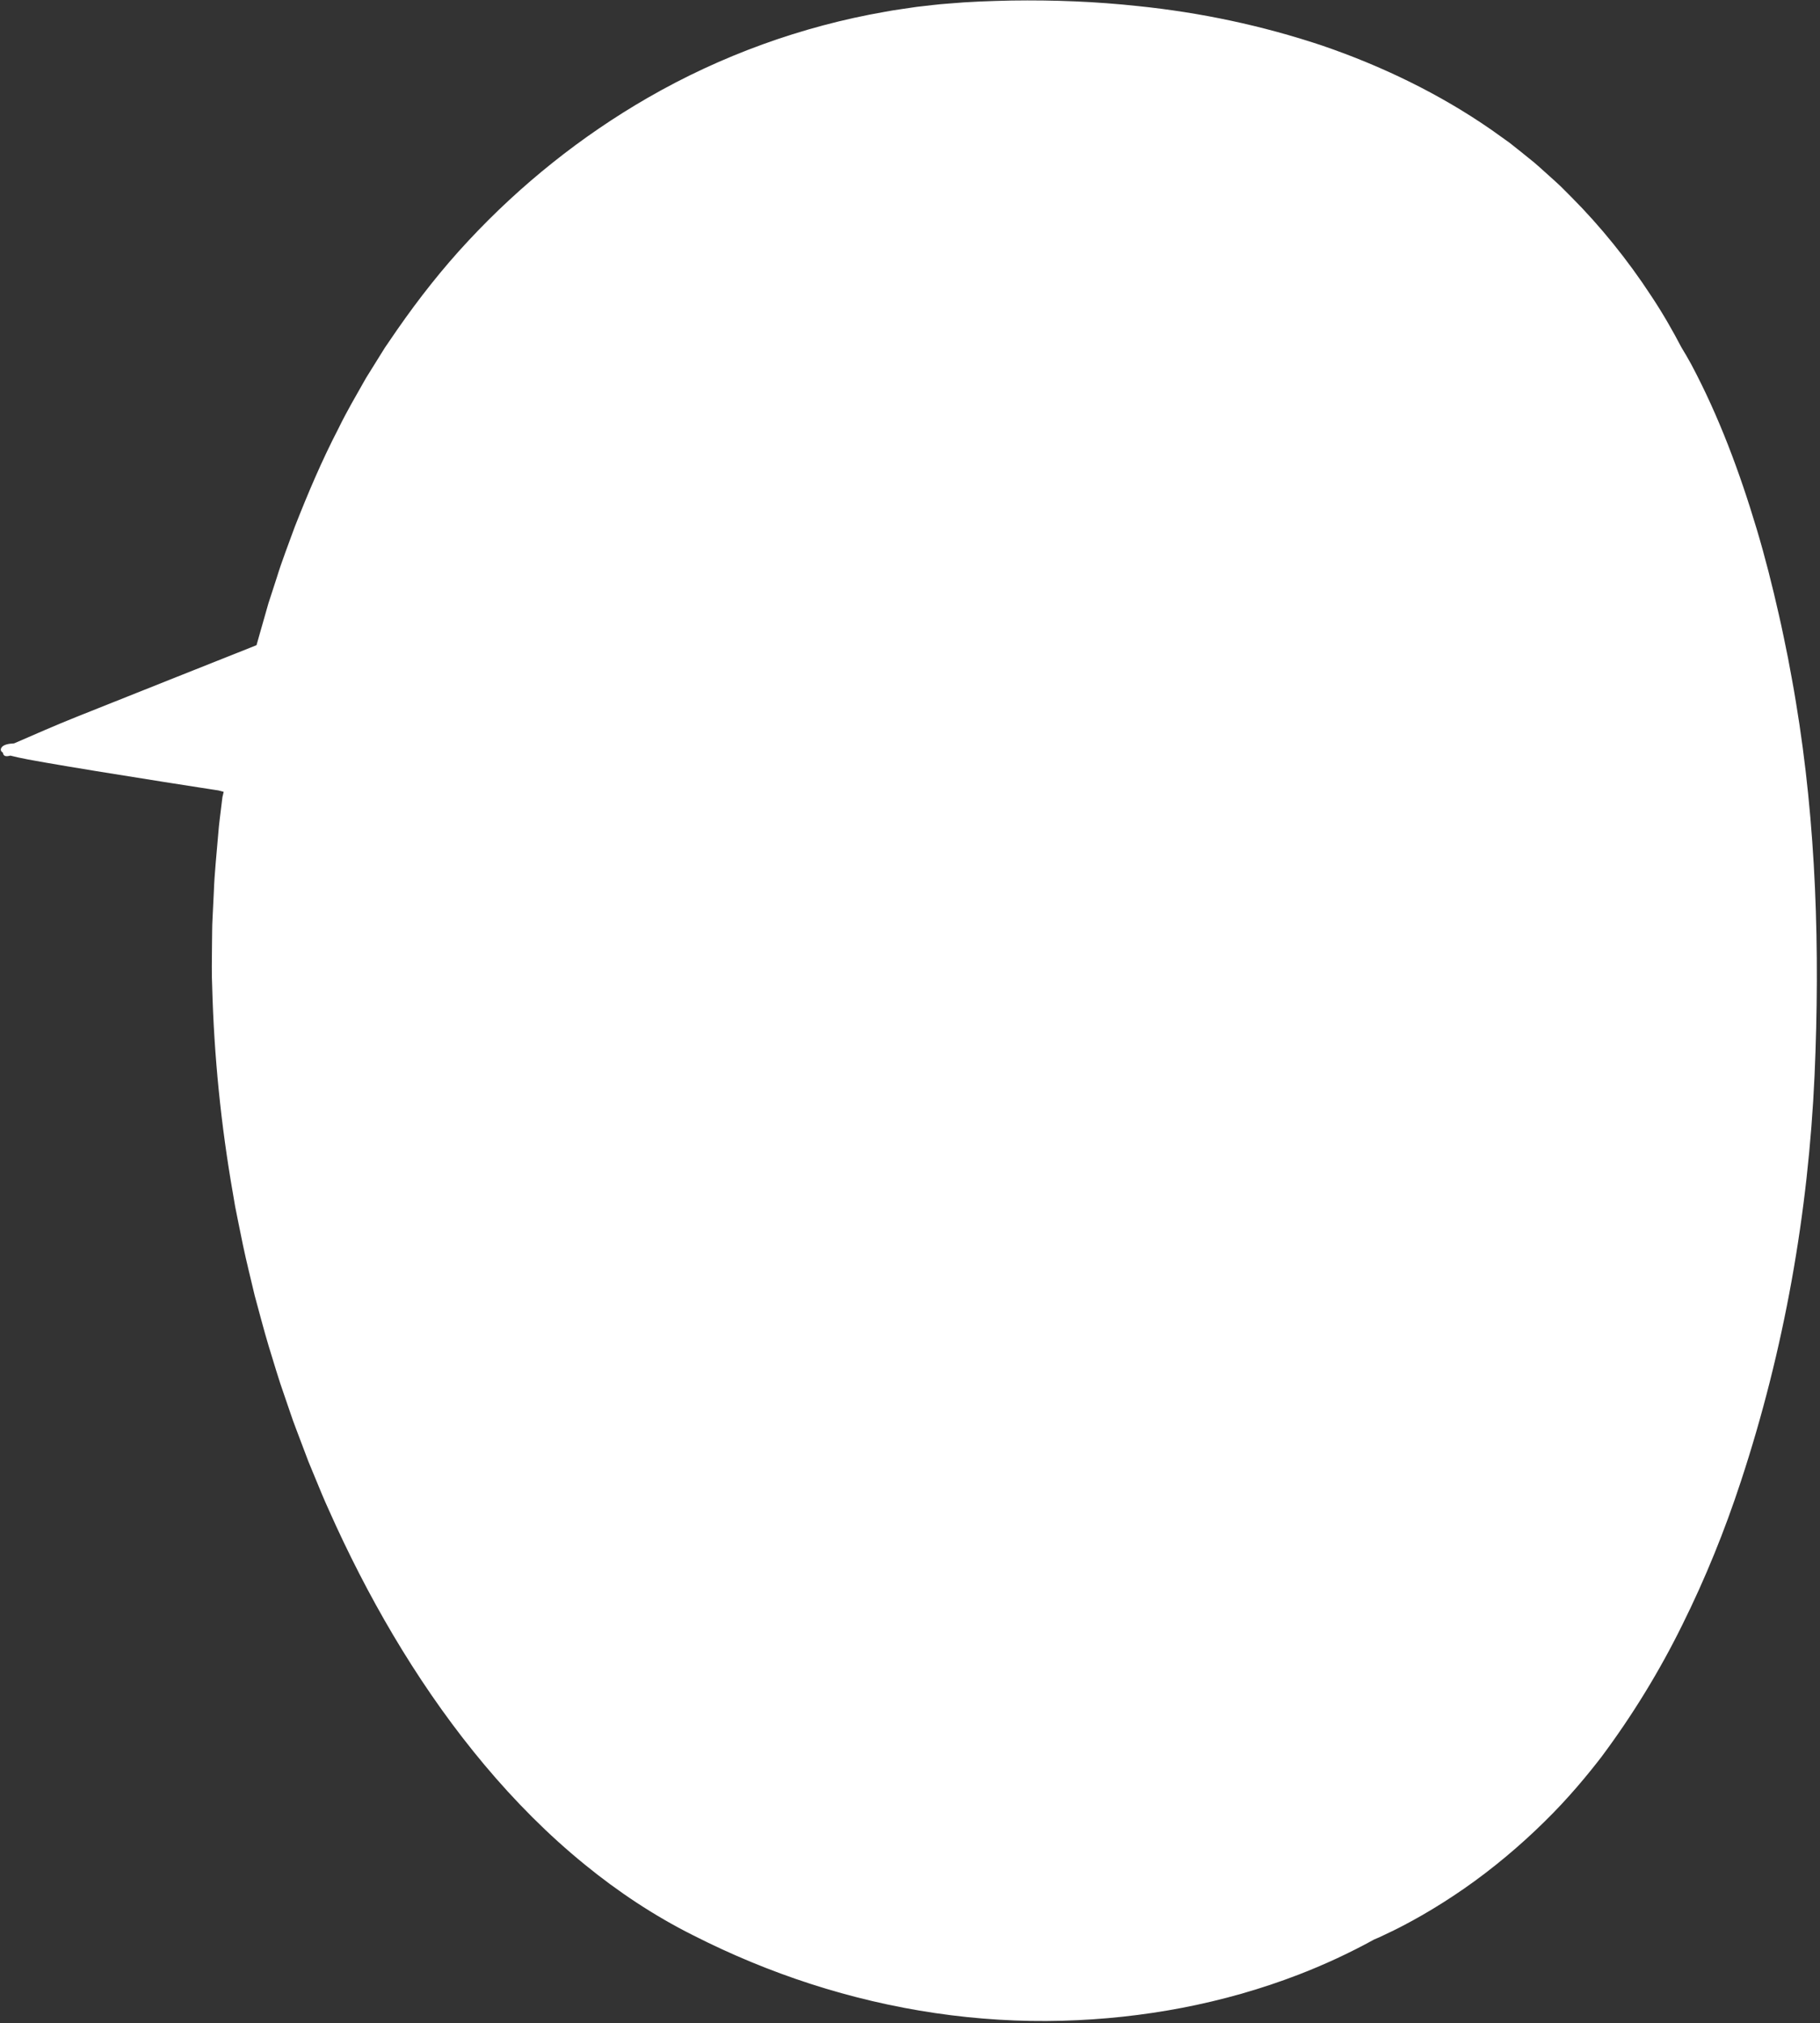
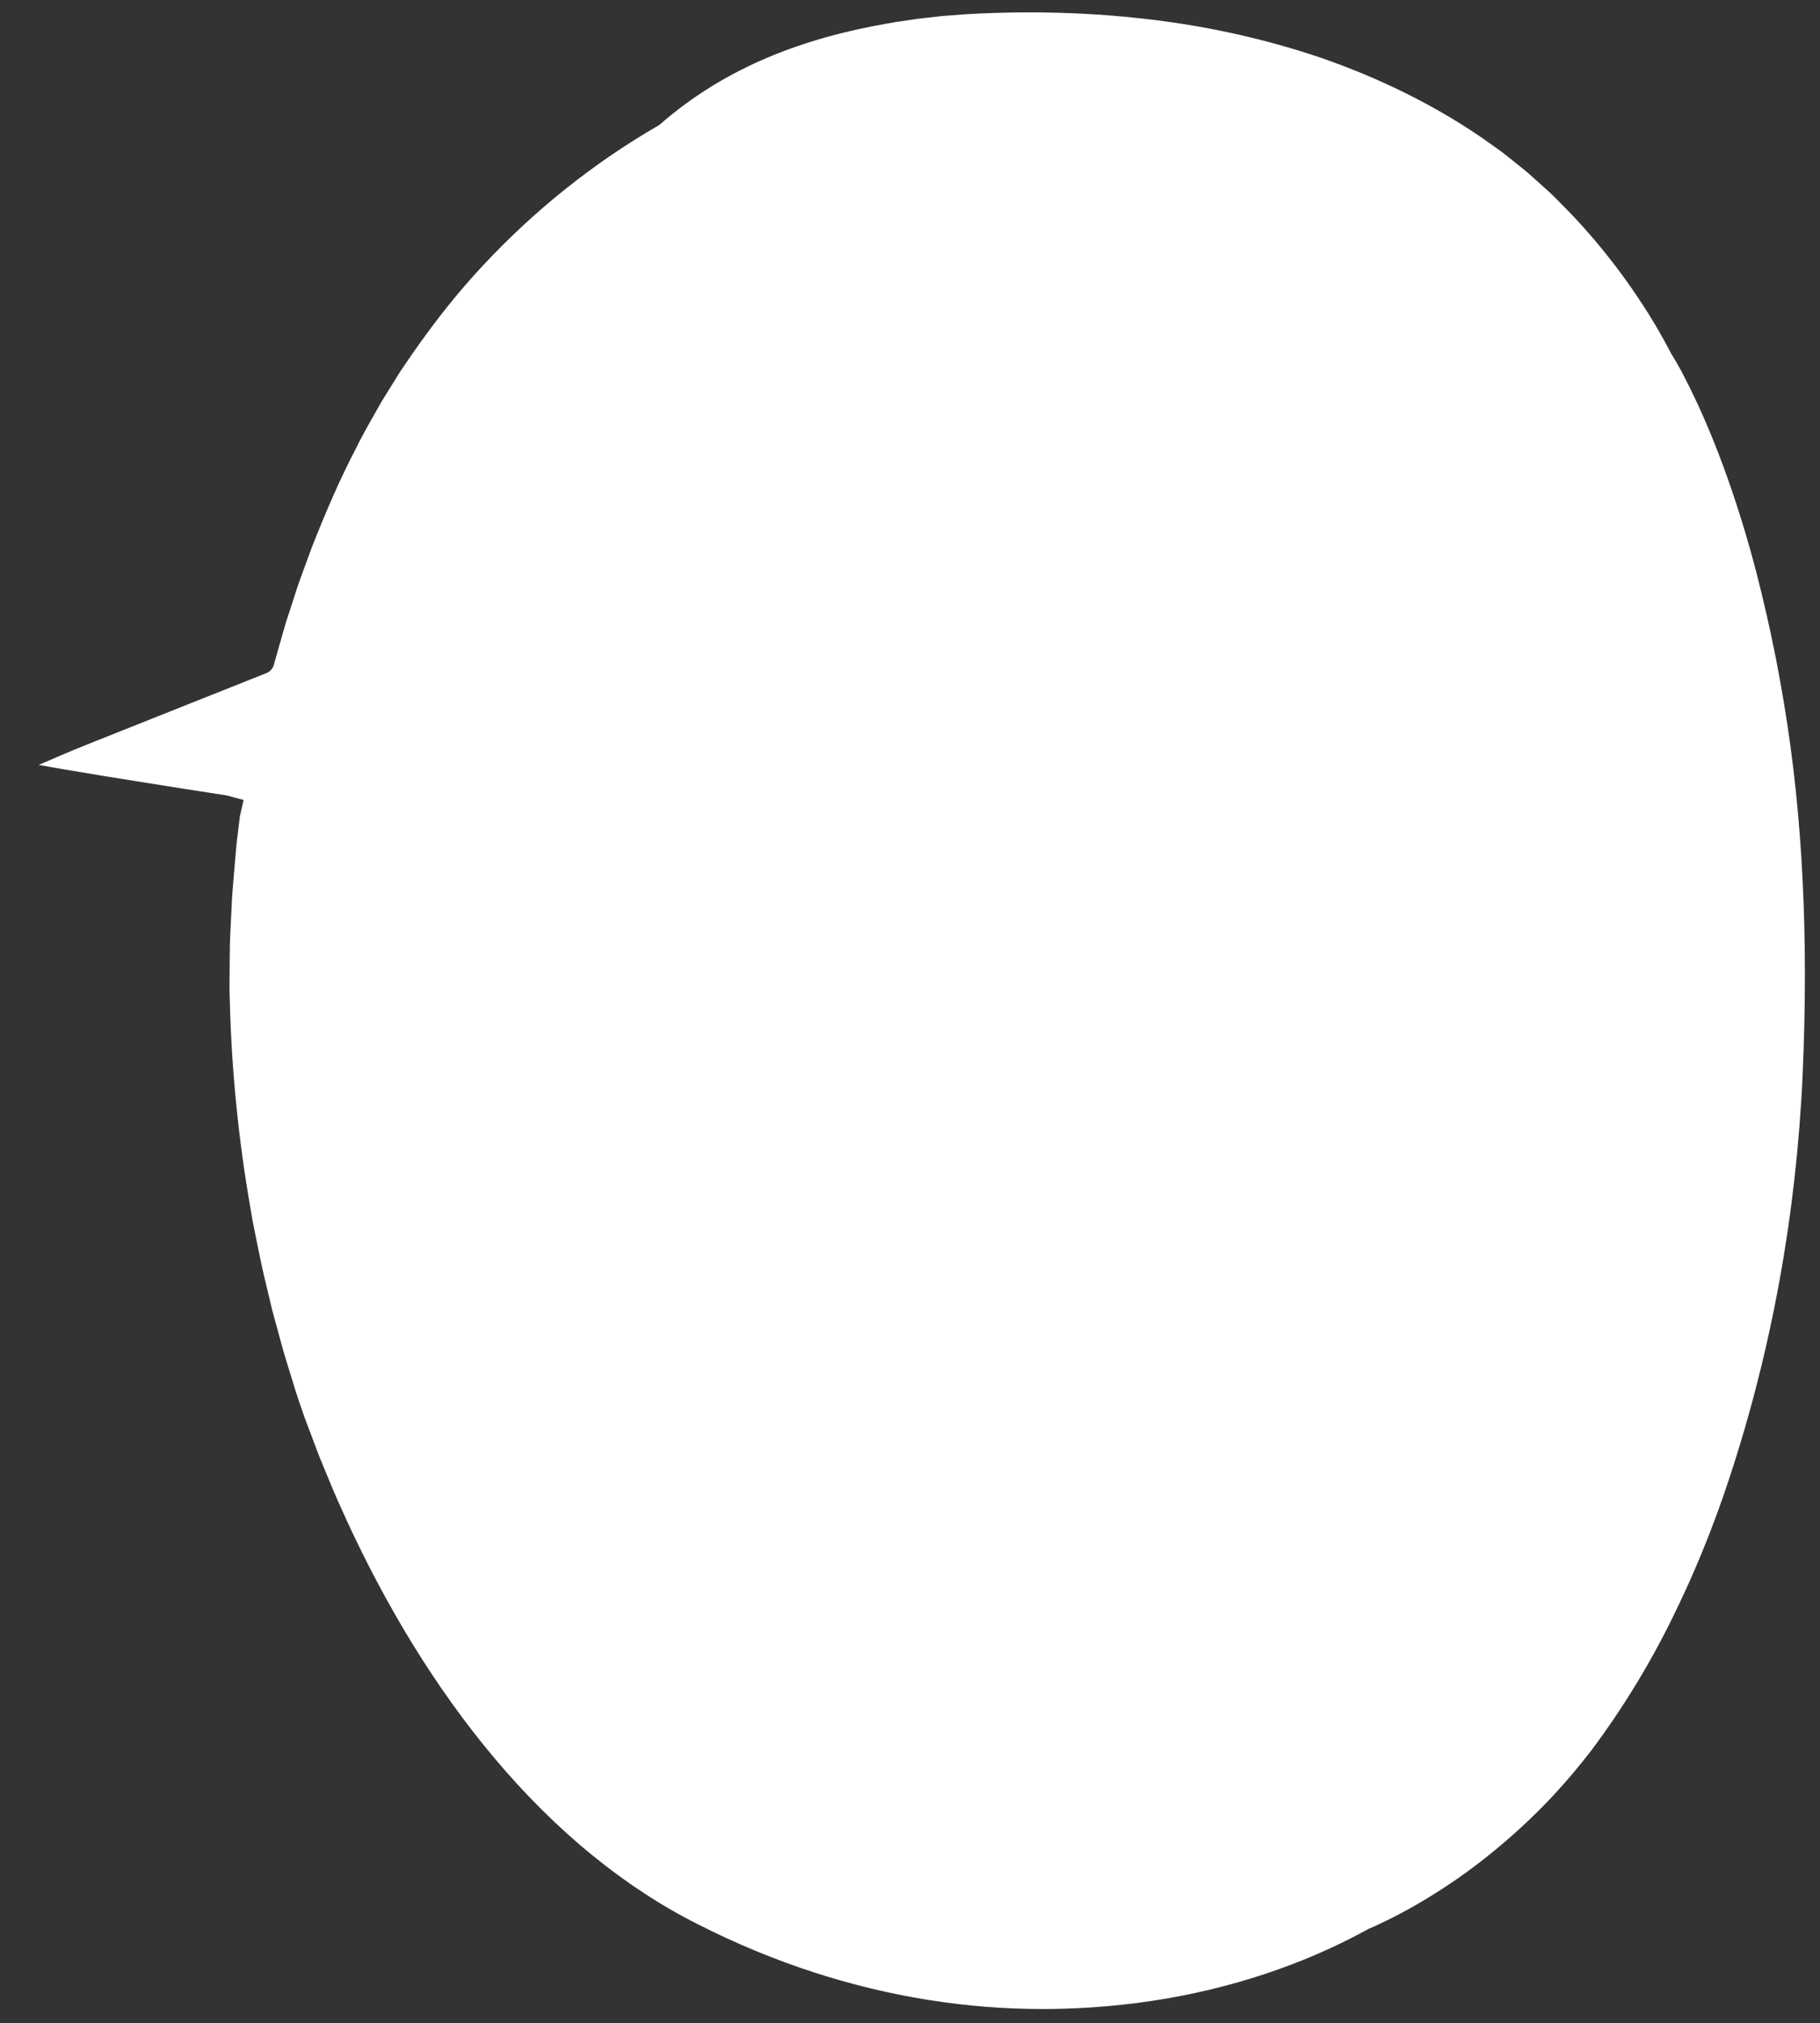
<svg xmlns="http://www.w3.org/2000/svg" fill="#ffffff" height="500.6" preserveAspectRatio="xMidYMid meet" version="1" viewBox="-0.2 -0.1 450.5 500.6" width="450.5" zoomAndPan="magnify">
  <rect x="-0.2" y="-0.1" width="450.5" height="500.6" fill="#333333" stroke="none" />
  <g>
    <g id="change1_1">
-       <path d="M257.868,497.039c-18.932,0-37.928-3.038-56.458-9.027 c-9.796-3.163-19.492-7.177-28.82-11.929 c-8.992-4.506-17.788-10.252-26.161-17.086 c-8.476-6.887-16.688-15.042-24.412-24.242 c-7.081-8.439-13.834-17.858-20.072-27.995 c-5.817-9.457-11.278-19.691-16.23-30.417c-0.4-0.902-0.827-1.84-1.255-2.778 c-0.757-1.661-1.541-3.379-2.242-5.069l-3.328-8.043l-3.046-8.057 c-0.452-1.159-0.902-2.417-1.429-3.99l-1.418-4.137 c-1.025-2.86-1.922-5.807-2.788-8.656c-0.362-1.189-0.724-2.378-1.095-3.565 c-0.82-2.721-1.583-5.566-2.322-8.316c-0.355-1.322-0.709-2.644-1.074-3.963 c-0.328-1.412-0.668-2.821-1.007-4.231c-0.65-2.692-1.32-5.476-1.888-8.209 l-1.285-6.309l-0.628-3.152l-0.527-3.097 c-2.94-16.778-4.656-33.885-5.103-50.859c-0.124-2.584-0.093-5.544-0.059-8.677 l0.019-1.906c0.014-0.637,0.019-1.322,0.025-2.017 c0.011-1.32,0.021-2.685,0.102-4.039l0.326-6.673 c0.115-3.235,0.409-6.515,0.719-9.988c0.121-1.355,0.243-2.719,0.356-4.092 c0.124-1.703,0.333-3.379,0.555-5.152c0.086-0.69,0.172-1.38,0.252-2.07 l0.201-1.632l0.053-0.211l0.853-3.73l-3.879-1.049l-0.386-0.093l-4.325-0.668 l-9.345-1.46l-16.754-2.683c-7.177-1.172-12.721-2.117-16.027-2.726 c3.919-1.702,7.946-3.44,11.945-5.037l24.658-9.825l18.396-7.314l1.254-0.504 c1.001-0.351,1.744-1.185,1.978-2.204l1.062-3.752l1.812-6.352l2.044-6.289 c0.908-2.968,2.002-5.916,3.059-8.768c0.46-1.239,0.918-2.478,1.366-3.722 c3.882-9.864,7.189-17.306,10.694-24.047c1.598-3.297,3.425-6.505,5.192-9.608 c0.503-0.883,1.006-1.766,1.504-2.652l4.605-7.399l2.963-4.33 c5.716-8.226,11.421-15.356,17.432-21.78c12.853-13.787,27.546-25.492,43.674-34.793 C179.557,16.316,199.009,9.269,219.425,5.721c1.169-0.226,2.354-0.419,3.788-0.619 l3.859-0.565c0.86-0.09,1.717-0.191,2.576-0.292 c1.754-0.207,3.409-0.401,5.086-0.508c4.993-0.448,9.812-0.622,15.535-0.746 c1.376-0.02,2.772-0.031,4.171-0.031c9.245,0,18.241,0.467,26.737,1.388 c15.424,1.58,30.535,4.819,44.932,9.627c15.225,5.204,29.084,12.097,41.17,20.48 l4.347,3.101c1.135,0.882,2.31,1.828,3.533,2.812l1.251,1.006 c1.196,0.919,2.336,1.952,3.543,3.046c0.501,0.454,1.008,0.912,1.524,1.368 c0.272,0.249,0.584,0.529,0.898,0.81c0.562,0.503,1.13,1.01,1.683,1.544 l2.593,2.601c6.908,6.908,13.751,15.366,19.271,23.819 c2.582,3.86,5.011,7.989,7.445,12.651l0.095,0.17 c0.957,1.57,1.715,2.879,2.387,4.12c6.025,11.327,11.238,24.45,15.929,40.099 c1.87,6.223,3.651,13.1,5.445,21.026c0.632,2.716,1.198,5.496,1.746,8.184 l0.509,2.491l0.495,2.674c0.49,2.621,0.995,5.332,1.419,7.991 c4.603,27.597,6.109,57.642,4.609,91.871 c-1.552,34.434-7.644,67.992-18.106,99.739 c-3.994,12.179-8.806,23.963-14.302,35.028 c-5.573,11.32-12.243,22.204-19.828,32.357 c-4.617,5.974-9.128,11.096-13.762,15.621 c-5.96,5.886-12.874,11.64-19.478,16.213 c-6.331,4.395-13.121,8.344-19.121,11.119l-0.112,0.055 c-0.853,0.439-1.728,0.805-2.499,1.128l-0.146,0.061l-0.139,0.076 c-5.909,3.251-12.115,6.133-18.445,8.566 c-17.844,6.868-37.139,10.626-57.348,11.171 C261.108,497.017,259.478,497.039,257.868,497.039z" fill="#ffffff" />
+       <path d="M257.868,497.039c-18.932,0-37.928-3.038-56.458-9.027 c-9.796-3.163-19.492-7.177-28.82-11.929 c-8.992-4.506-17.788-10.252-26.161-17.086 c-8.476-6.887-16.688-15.042-24.412-24.242 c-7.081-8.439-13.834-17.858-20.072-27.995 c-5.817-9.457-11.278-19.691-16.23-30.417c-0.4-0.902-0.827-1.84-1.255-2.778 c-0.757-1.661-1.541-3.379-2.242-5.069l-3.328-8.043l-3.046-8.057 c-0.452-1.159-0.902-2.417-1.429-3.99c-1.025-2.86-1.922-5.807-2.788-8.656c-0.362-1.189-0.724-2.378-1.095-3.565 c-0.82-2.721-1.583-5.566-2.322-8.316c-0.355-1.322-0.709-2.644-1.074-3.963 c-0.328-1.412-0.668-2.821-1.007-4.231c-0.65-2.692-1.32-5.476-1.888-8.209 l-1.285-6.309l-0.628-3.152l-0.527-3.097 c-2.94-16.778-4.656-33.885-5.103-50.859c-0.124-2.584-0.093-5.544-0.059-8.677 l0.019-1.906c0.014-0.637,0.019-1.322,0.025-2.017 c0.011-1.32,0.021-2.685,0.102-4.039l0.326-6.673 c0.115-3.235,0.409-6.515,0.719-9.988c0.121-1.355,0.243-2.719,0.356-4.092 c0.124-1.703,0.333-3.379,0.555-5.152c0.086-0.69,0.172-1.38,0.252-2.07 l0.201-1.632l0.053-0.211l0.853-3.73l-3.879-1.049l-0.386-0.093l-4.325-0.668 l-9.345-1.46l-16.754-2.683c-7.177-1.172-12.721-2.117-16.027-2.726 c3.919-1.702,7.946-3.44,11.945-5.037l24.658-9.825l18.396-7.314l1.254-0.504 c1.001-0.351,1.744-1.185,1.978-2.204l1.062-3.752l1.812-6.352l2.044-6.289 c0.908-2.968,2.002-5.916,3.059-8.768c0.46-1.239,0.918-2.478,1.366-3.722 c3.882-9.864,7.189-17.306,10.694-24.047c1.598-3.297,3.425-6.505,5.192-9.608 c0.503-0.883,1.006-1.766,1.504-2.652l4.605-7.399l2.963-4.33 c5.716-8.226,11.421-15.356,17.432-21.78c12.853-13.787,27.546-25.492,43.674-34.793 C179.557,16.316,199.009,9.269,219.425,5.721c1.169-0.226,2.354-0.419,3.788-0.619 l3.859-0.565c0.86-0.09,1.717-0.191,2.576-0.292 c1.754-0.207,3.409-0.401,5.086-0.508c4.993-0.448,9.812-0.622,15.535-0.746 c1.376-0.02,2.772-0.031,4.171-0.031c9.245,0,18.241,0.467,26.737,1.388 c15.424,1.58,30.535,4.819,44.932,9.627c15.225,5.204,29.084,12.097,41.17,20.48 l4.347,3.101c1.135,0.882,2.31,1.828,3.533,2.812l1.251,1.006 c1.196,0.919,2.336,1.952,3.543,3.046c0.501,0.454,1.008,0.912,1.524,1.368 c0.272,0.249,0.584,0.529,0.898,0.81c0.562,0.503,1.13,1.01,1.683,1.544 l2.593,2.601c6.908,6.908,13.751,15.366,19.271,23.819 c2.582,3.86,5.011,7.989,7.445,12.651l0.095,0.17 c0.957,1.57,1.715,2.879,2.387,4.12c6.025,11.327,11.238,24.45,15.929,40.099 c1.87,6.223,3.651,13.1,5.445,21.026c0.632,2.716,1.198,5.496,1.746,8.184 l0.509,2.491l0.495,2.674c0.49,2.621,0.995,5.332,1.419,7.991 c4.603,27.597,6.109,57.642,4.609,91.871 c-1.552,34.434-7.644,67.992-18.106,99.739 c-3.994,12.179-8.806,23.963-14.302,35.028 c-5.573,11.32-12.243,22.204-19.828,32.357 c-4.617,5.974-9.128,11.096-13.762,15.621 c-5.96,5.886-12.874,11.64-19.478,16.213 c-6.331,4.395-13.121,8.344-19.121,11.119l-0.112,0.055 c-0.853,0.439-1.728,0.805-2.499,1.128l-0.146,0.061l-0.139,0.076 c-5.909,3.251-12.115,6.133-18.445,8.566 c-17.844,6.868-37.139,10.626-57.348,11.171 C261.108,497.017,259.478,497.039,257.868,497.039z" fill="#ffffff" />
    </g>
    <g id="change2_1">
-       <path d="M444.316,173.501c-0.577-3.611-1.279-7.202-1.939-10.796 c-0.738-3.582-1.438-7.169-2.268-10.73c-1.613-7.13-3.392-14.222-5.496-21.223 c-4.192-13.99-9.3-27.76-16.162-40.66c-0.78-1.441-1.61-2.852-2.461-4.249 c-2.169-4.155-4.677-8.545-7.59-12.9 c-5.623-8.61-12.539-17.175-19.653-24.29c-0.888-0.891-1.767-1.772-2.633-2.64 c-0.882-0.851-1.799-1.64-2.676-2.442c-1.78-1.574-3.439-3.171-5.176-4.505 c-1.707-1.37-3.324-2.687-4.867-3.884c-1.59-1.134-3.072-2.192-4.428-3.159 c-12.901-8.947-27.154-15.808-41.92-20.855 c-14.809-4.946-30.122-8.181-45.551-9.762c-10.404-1.128-20.858-1.526-31.291-1.374 c-5.229,0.114-10.403,0.279-15.66,0.751c-2.626,0.168-5.229,0.545-7.842,0.817 l-3.898,0.571c-1.301,0.181-2.597,0.385-3.886,0.634 c-20.686,3.595-40.681,10.856-58.791,21.299 c-16.472,9.499-31.443,21.484-44.356,35.335 c-6.472,6.916-12.326,14.377-17.713,22.13l-2.001,2.922l-0.999,1.461l-0.936,1.502 l-3.738,6.008c-2.312,4.109-4.722,8.163-6.776,12.403 c-4.116,7.917-7.597,16.133-10.852,24.412c-1.505,4.188-3.153,8.322-4.453,12.576 l-2.062,6.34l-1.828,6.409l-0.833,2.938l-0.175,0.622l-0.088,0.312 c-0.002,0.064-0.042,0.093-0.1,0.105l-0.149,0.06l-1.196,0.48l-6.062,2.411 l-12.335,4.904l-24.662,9.826c-5.222,2.086-10.366,4.355-15.517,6.587 c-0.003,0.001-0.006,0.003-0.009,0.004c-1.456,0.062-2.749,0.339-3.171,1.127 c-0.272,0.508-0.049,0.894,0.427,1.204c0,0.124,0.028,0.249,0.084,0.375 c0.257,0.568,0.93,0.538,1.742,0.324c0.662,0.172,1.356,0.314,1.928,0.451 c1.978,0.474,9.223,1.73,19.228,3.365c5.006,0.802,10.699,1.714,16.766,2.685 c3.036,0.474,6.165,0.963,9.349,1.461c0.796,0.123,1.596,0.247,2.398,0.371 l1.206,0.186l0.604,0.093l0.183,0.043c0.376,0.102,0.753,0.204,1.131,0.306 l-0.206,0.899l-0.096,0.386l-0.225,1.83c-0.287,2.452-0.64,4.894-0.818,7.325 c-0.397,4.86-0.92,9.623-1.081,14.178c-0.112,2.277-0.22,4.496-0.325,6.642 c-0.127,2.146-0.088,4.221-0.132,6.205c-0.036,3.968-0.11,7.578,0.041,10.687 c0.452,17.181,2.175,34.337,5.144,51.279l0.542,3.179l0.631,3.163l1.287,6.321 c0.875,4.21,1.951,8.378,2.924,12.565c1.144,4.147,2.2,8.317,3.44,12.435 c1.285,4.106,2.455,8.245,3.908,12.297l1.41,4.117 c0.461,1.375,0.94,2.744,1.468,4.097l3.079,8.142l3.329,8.045 c1.111,2.68,2.367,5.301,3.543,7.954c4.867,10.541,10.306,20.826,16.397,30.728 c6.092,9.899,12.835,19.419,20.326,28.346 c7.49,8.921,15.731,17.258,24.808,24.633 c8.222,6.711,17.197,12.674,26.688,17.431c9.418,4.799,19.205,8.864,29.254,12.108 c20.089,6.494,41.251,9.69,62.295,9.103c19.921-0.537,39.771-4.225,58.33-11.367 c6.454-2.481,12.749-5.401,18.81-8.735c0.866-0.363,1.782-0.748,2.712-1.227 c5.598-2.59,12.565-6.513,19.564-11.372c7.003-4.849,13.957-10.699,19.86-16.528 c5.942-5.801,10.72-11.637,14.066-15.967 c7.711-10.322,14.453-21.327,20.106-32.812 c5.696-11.467,10.497-23.326,14.463-35.418 c10.748-32.613,16.72-66.534,18.252-100.537 C450.312,235.066,449.4,203.99,444.316,173.501z M438.554,269.881 c-1.43,20.81-4.204,41.589-9.131,61.859 c-4.872,19.439-10.606,38.707-18.81,56.959 c-7.186,15.987-15.961,31.269-26.666,45.065 c-10.678,13.796-23.292,26.111-37.781,35.91c-0.613,0.418-1.214,0.854-1.835,1.261 l-1.884,1.185l-2.81,1.782c-0.897,0.49-1.786,0.975-2.654,1.457 c-1.498,0.735-2.959,1.451-4.377,2.147c-0.712,0.342-1.401,0.702-2.099,1.015 c-0.703,0.304-1.393,0.603-2.072,0.897c-1.356,0.587-2.663,1.153-3.915,1.695 c-1.277,0.483-2.497,0.944-3.655,1.382c-1.162,0.428-2.249,0.865-3.292,1.212 c-1.048,0.333-2.028,0.643-2.932,0.93c-30.658,9.685-64.145,10.839-95.417,2.927 l-2.537-0.624l-2.51-0.726l-5.019-1.442l-4.958-1.641l-2.48-0.814l-2.444-0.917 l-4.891-1.822l-4.814-2.017l-2.408-1.004l-2.368-1.098l-4.732-2.203 c-1.562-0.767-3.095-1.591-4.646-2.381c-1.544-0.8-3.12-1.57-4.569-2.457 l-4.439-2.576l-4.309-2.825c-5.677-3.876-11.18-8.086-16.307-12.773 c-10.392-9.216-19.606-19.856-27.877-31.187c-2.128-2.791-4.019-5.759-6.011-8.654 c-1.96-2.918-3.754-5.949-5.636-8.921c-1.748-3.056-3.543-6.088-5.227-9.183 l-2.461-4.679c-0.825-1.557-1.646-3.117-2.389-4.718 c-11.851-24.406-20.992-50.225-26.742-76.874 c-0.941-4.659-1.951-9.307-2.692-14.006c-0.386-2.346-0.839-4.682-1.173-7.037 l-0.988-7.067c-0.359-2.352-0.614-4.717-0.862-7.084l-0.772-7.096l-0.554-7.117 c-0.183-2.373-0.393-4.744-0.472-7.124c-0.218-4.755-0.495-9.51-0.507-14.273 c-0.03-2.381-0.097-4.762-0.1-7.143l0.104-7.144 c-0.006-4.767,0.332-9.521,0.51-14.284c0.068-2.384,0.316-4.755,0.477-7.133 l0.814-10.232l-10.43-1.105l-7.389-0.736l-14.779-1.439 c-6.775-0.648-13.555-1.233-20.329-1.757c11.39-3.851,23.164-8.131,33.754-12.066 c6.272-2.351,12.137-4.549,17.255-6.468c1.738-0.657,3.413-1.289,5.017-1.895 l0.783-0.297c0.115-0.063,0.293-0.067,0.354-0.179l0.119-0.394 c0.159-0.524,0.316-1.042,0.471-1.554c0.282-0.925,0.556-1.828,0.824-2.707 c0.675-2.154,1.277-4.078,1.794-5.728c4.643-13.9,10.014-27.557,16.704-40.543 c6.678-12.978,14.559-25.34,23.833-36.53 c8.072-9.626,16.951-18.522,26.591-26.503c1.174-1.036,2.445-1.95,3.669-2.925 c1.241-0.951,2.449-1.947,3.716-2.865c2.558-1.799,5.041-3.709,7.687-5.381 c5.169-3.532,10.622-6.624,16.13-9.6 c22.171-11.626,46.932-18.673,72.07-19.679 c24.31-0.943,48.883,0.847,72.363,7.221c10.28,2.804,20.33,6.43,29.955,10.959 c9.606,4.562,18.77,10.038,27.285,16.398c8.516,6.356,16.372,13.602,23.422,21.589 c7.056,7.984,13.301,16.701,18.754,25.919l2.691,4.746 c0.301,0.54,0.613,1.076,0.916,1.615c1.969,4.652,3.781,9.303,5.368,13.754 c3.648,10.14,6.208,19.217,7.465,24.738c2.714,11.696,4.975,23.522,6.746,35.44 c1.718,11.926,2.913,23.953,3.335,36.012 C440.063,228.183,439.975,249.056,438.554,269.881z" fill="inherit" />
-     </g>
+       </g>
  </g>
</svg>